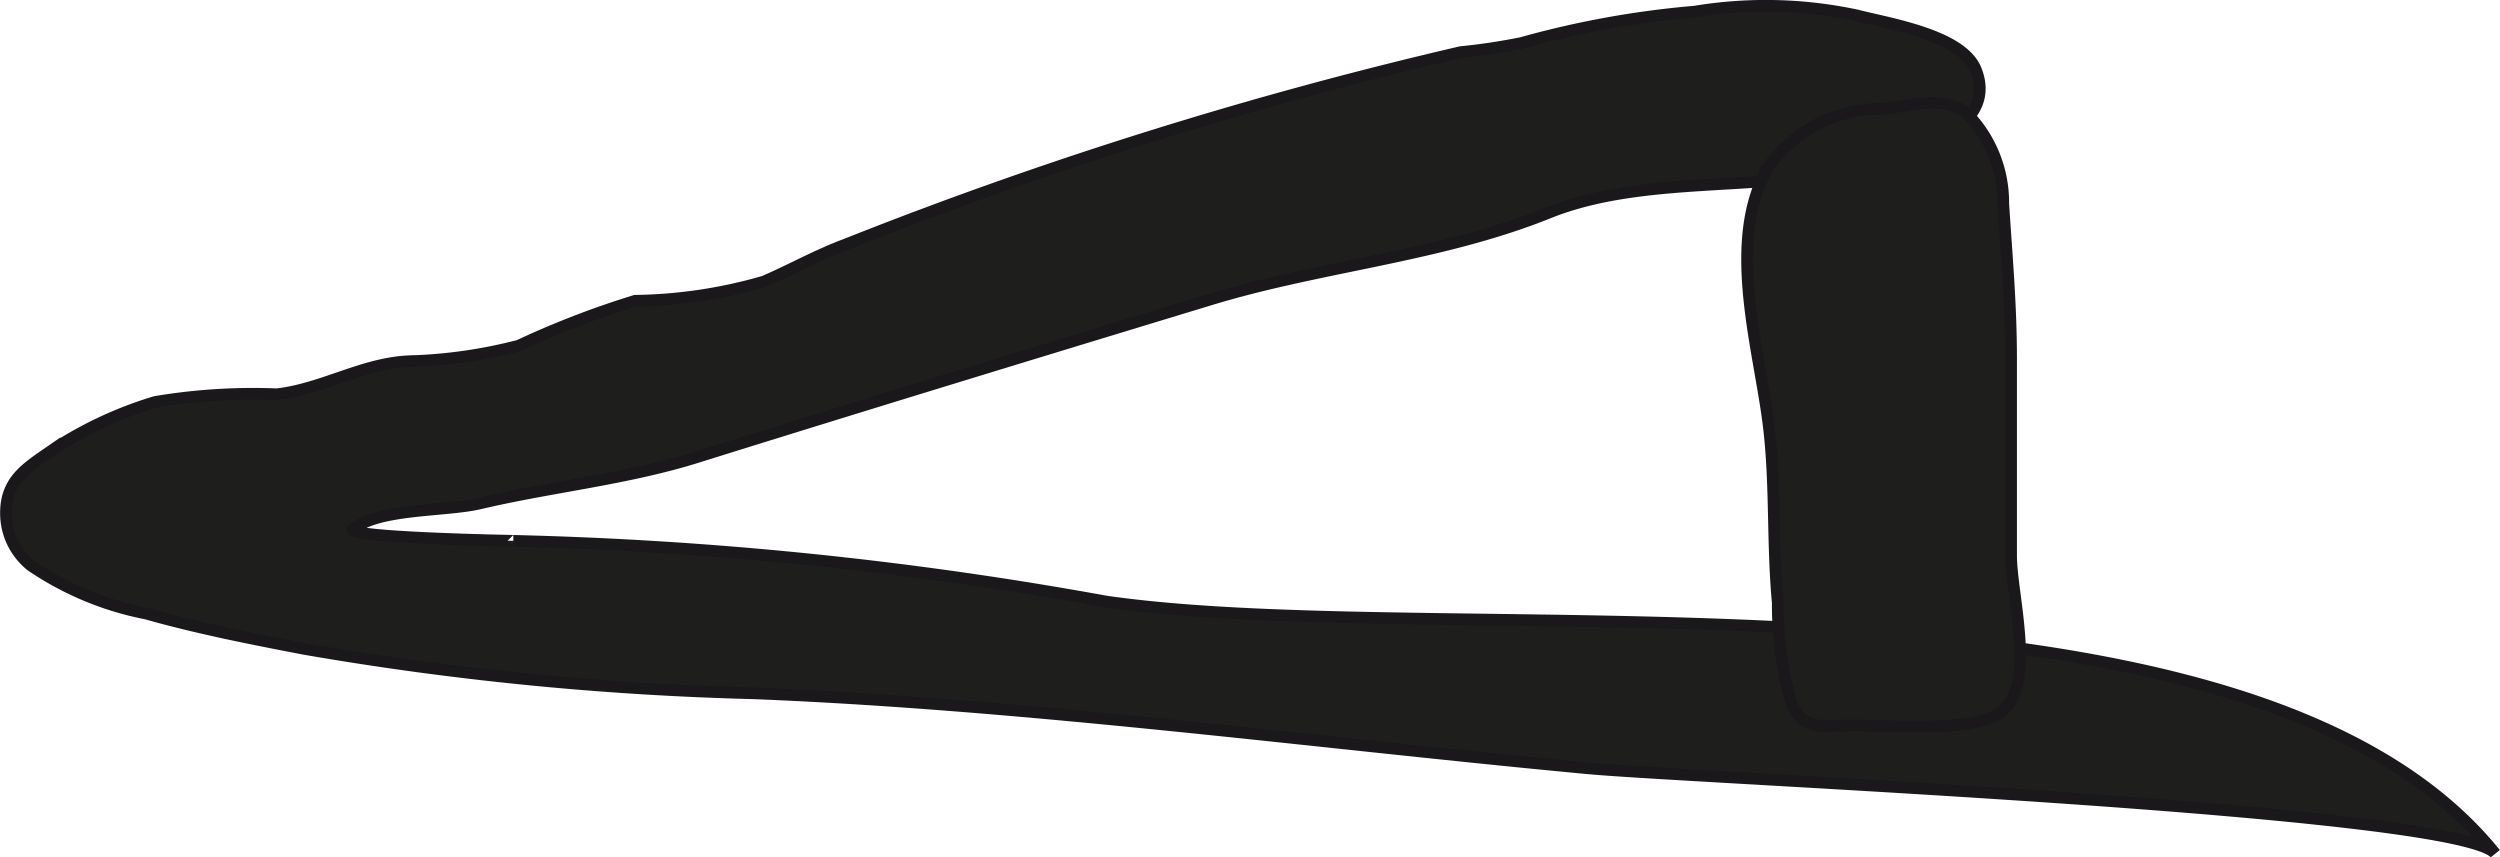
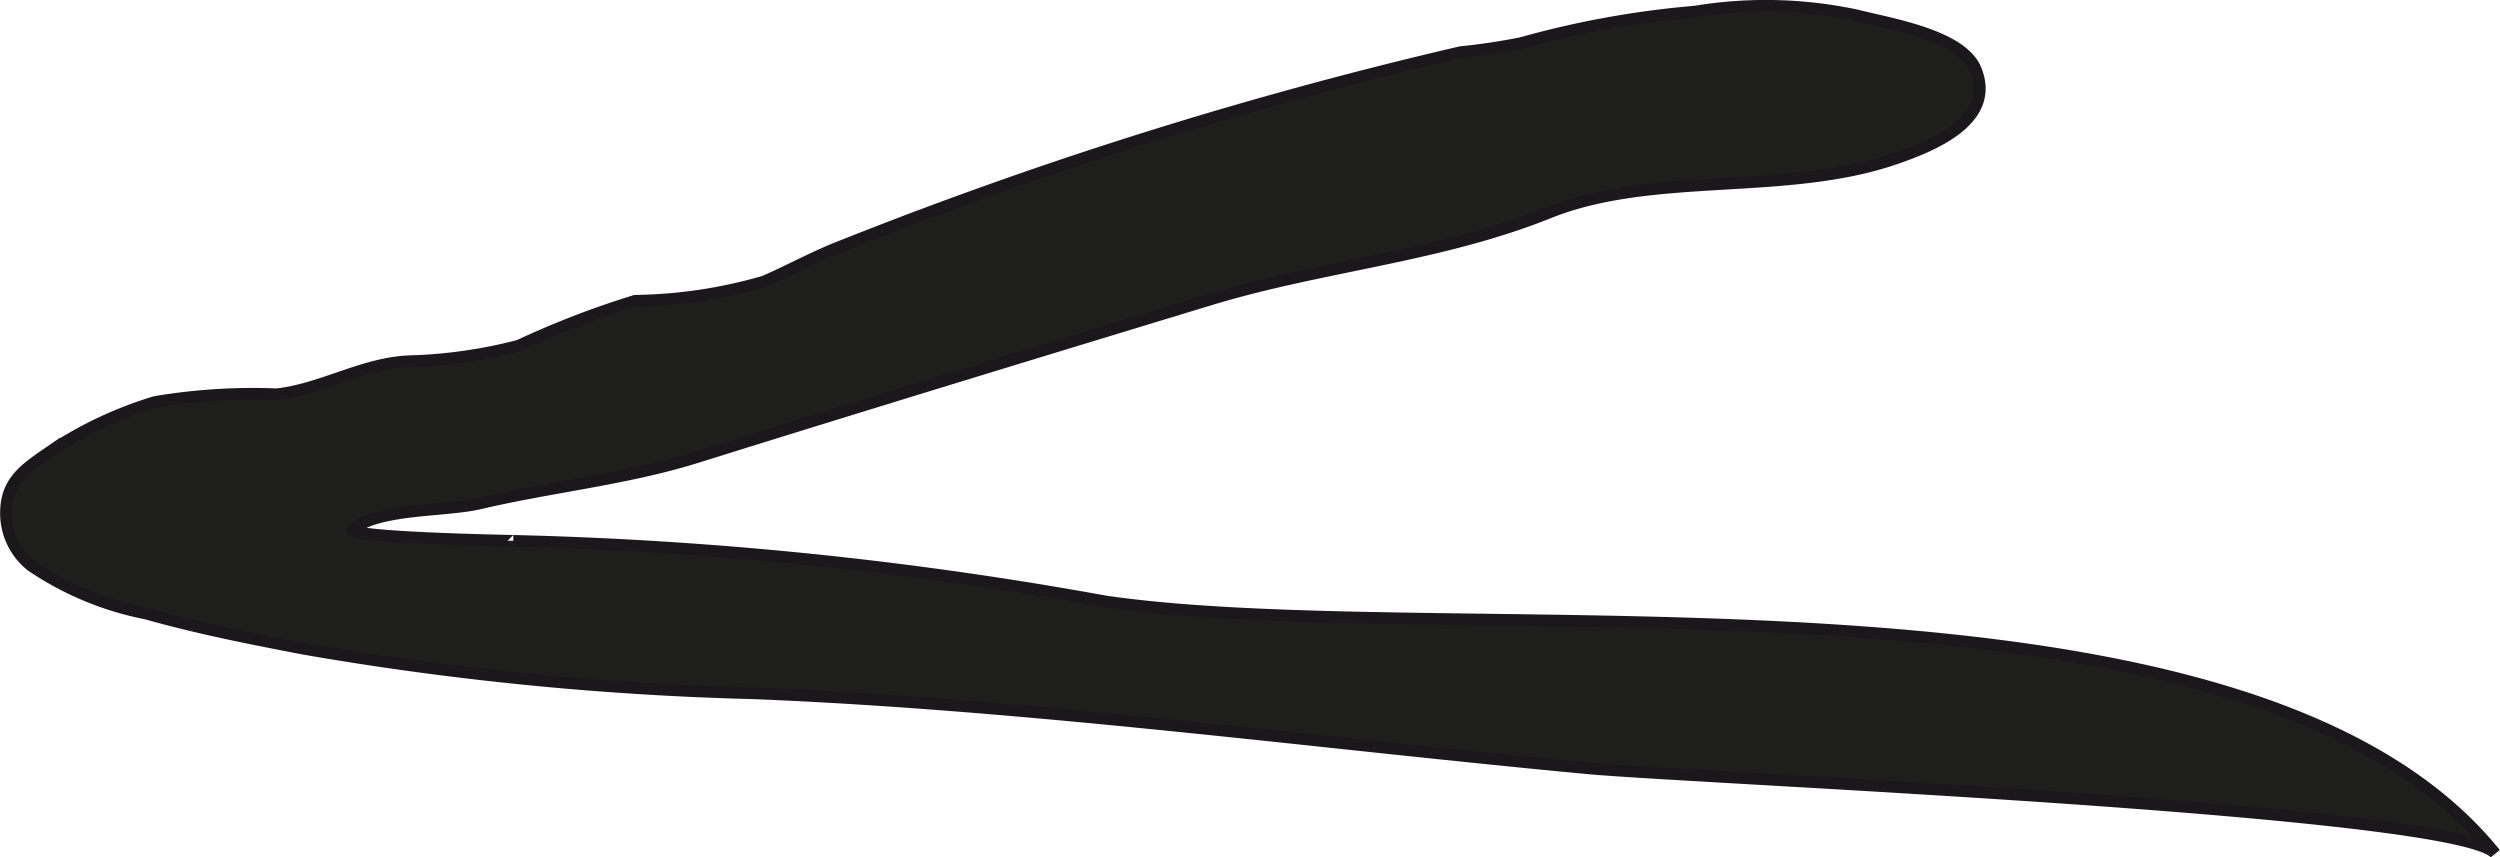
<svg xmlns="http://www.w3.org/2000/svg" version="1.1" width="18.912mm" height="6.485mm" viewBox="0 0 53.608 18.384">
  <defs>
    <style type="text/css">
      .a {
        fill: #1e1e1c;
        stroke: #1b181c;
        stroke-width: 0.25px;
      }
    </style>
  </defs>
  <path class="a" d="M.664,12.129a1.437,1.437,0,0,1-.537-1.051c-.033-.783.44-1.043,1.04-1.458a8.432,8.432,0,0,1,2.158-1,12.583,12.583,0,0,1,2.609-.165c.972-.11,1.838-.662,2.825-.708a10.463,10.463,0,0,0,2.365-.335,19.171,19.171,0,0,1,2.496-.962,10.417,10.417,0,0,0,2.764-.413c.598-.26,1.106-.551,1.742-.791a92.612,92.612,0,0,1,13.199-4.129,12.95,12.95,0,0,0,1.3-.195,20.084,20.084,0,0,1,3.72-.673,9.342,9.342,0,0,1,3.486.084c.702.181,2.24.421,2.539,1.162.438,1.082-.925,1.628-1.713,1.902-2.353.816-5.197.263-7.444,1.164-2.349.943-4.854,1.13-7.261,1.862-3.688,1.121-7.431,2.262-11.012,3.382-1.515.473-3.111.628-4.652.991-.74.174-2.139.097-2.721.55-.2.187,3.47.252,3.439.252a81.846,81.846,0,0,1,12.705,1.301c7.622,1.099,24.433-1.239,29.798,5.408-.768-.949-17.187-1.617-19.472-1.832-5.838-.547-11.986-1.371-17.877-1.607a66.056,66.056,0,0,1-9.643-.954c-1.134-.218-2.269-.44-3.381-.755A6.645,6.645,0,0,1,.664,12.129Z" />
-   <path class="a" d="M38.655,15.423a.933.933,0,0,1-.234-.322,7.658,7.658,0,0,1-.299-2.175c-.121-1.288-.04-2.57-.2-3.842-.212-1.688-.936-3.995.038-5.562a2.961,2.961,0,0,1,2.442-1.187c.59-.076,1.244-.279,1.744.069a2.721,2.721,0,0,1,.812,1.968c.074,1.136.168,2.176.168,3.33v4.211c0,.87.583,2.882-.275,3.4-.663.4-2.427.229-3.226.243C39.173,15.563,38.882,15.609,38.655,15.423Z" />
</svg>